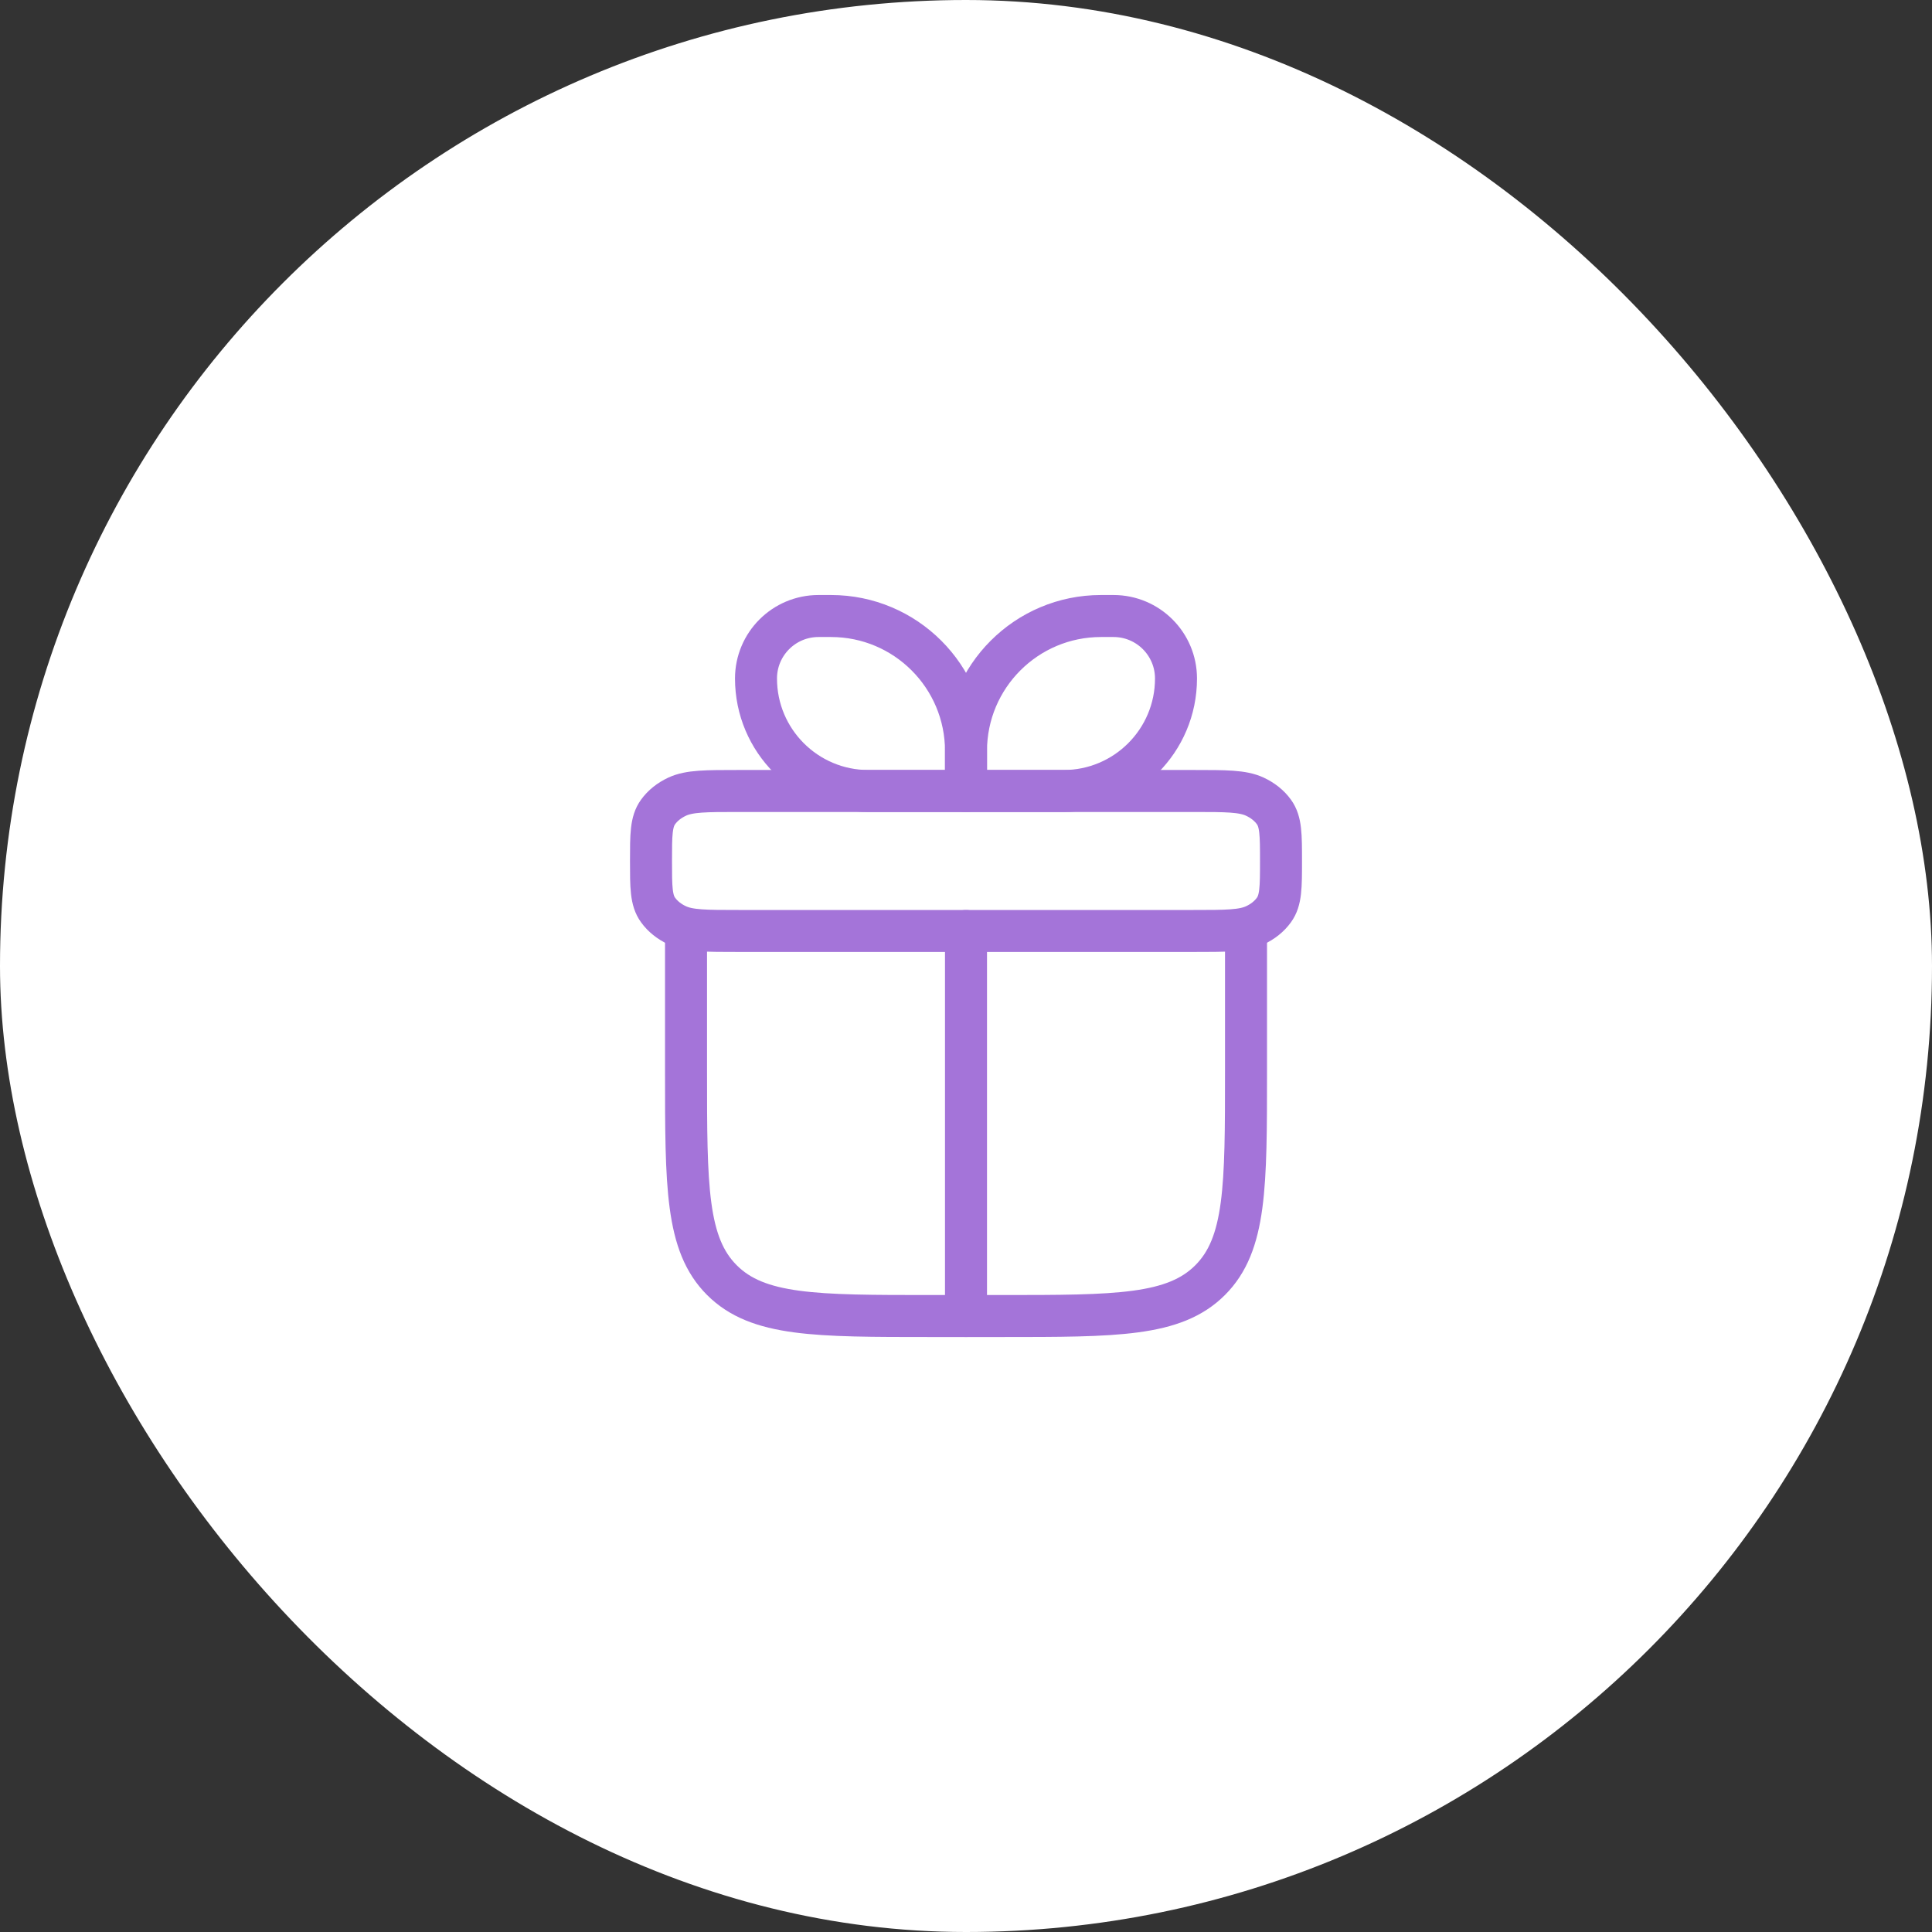
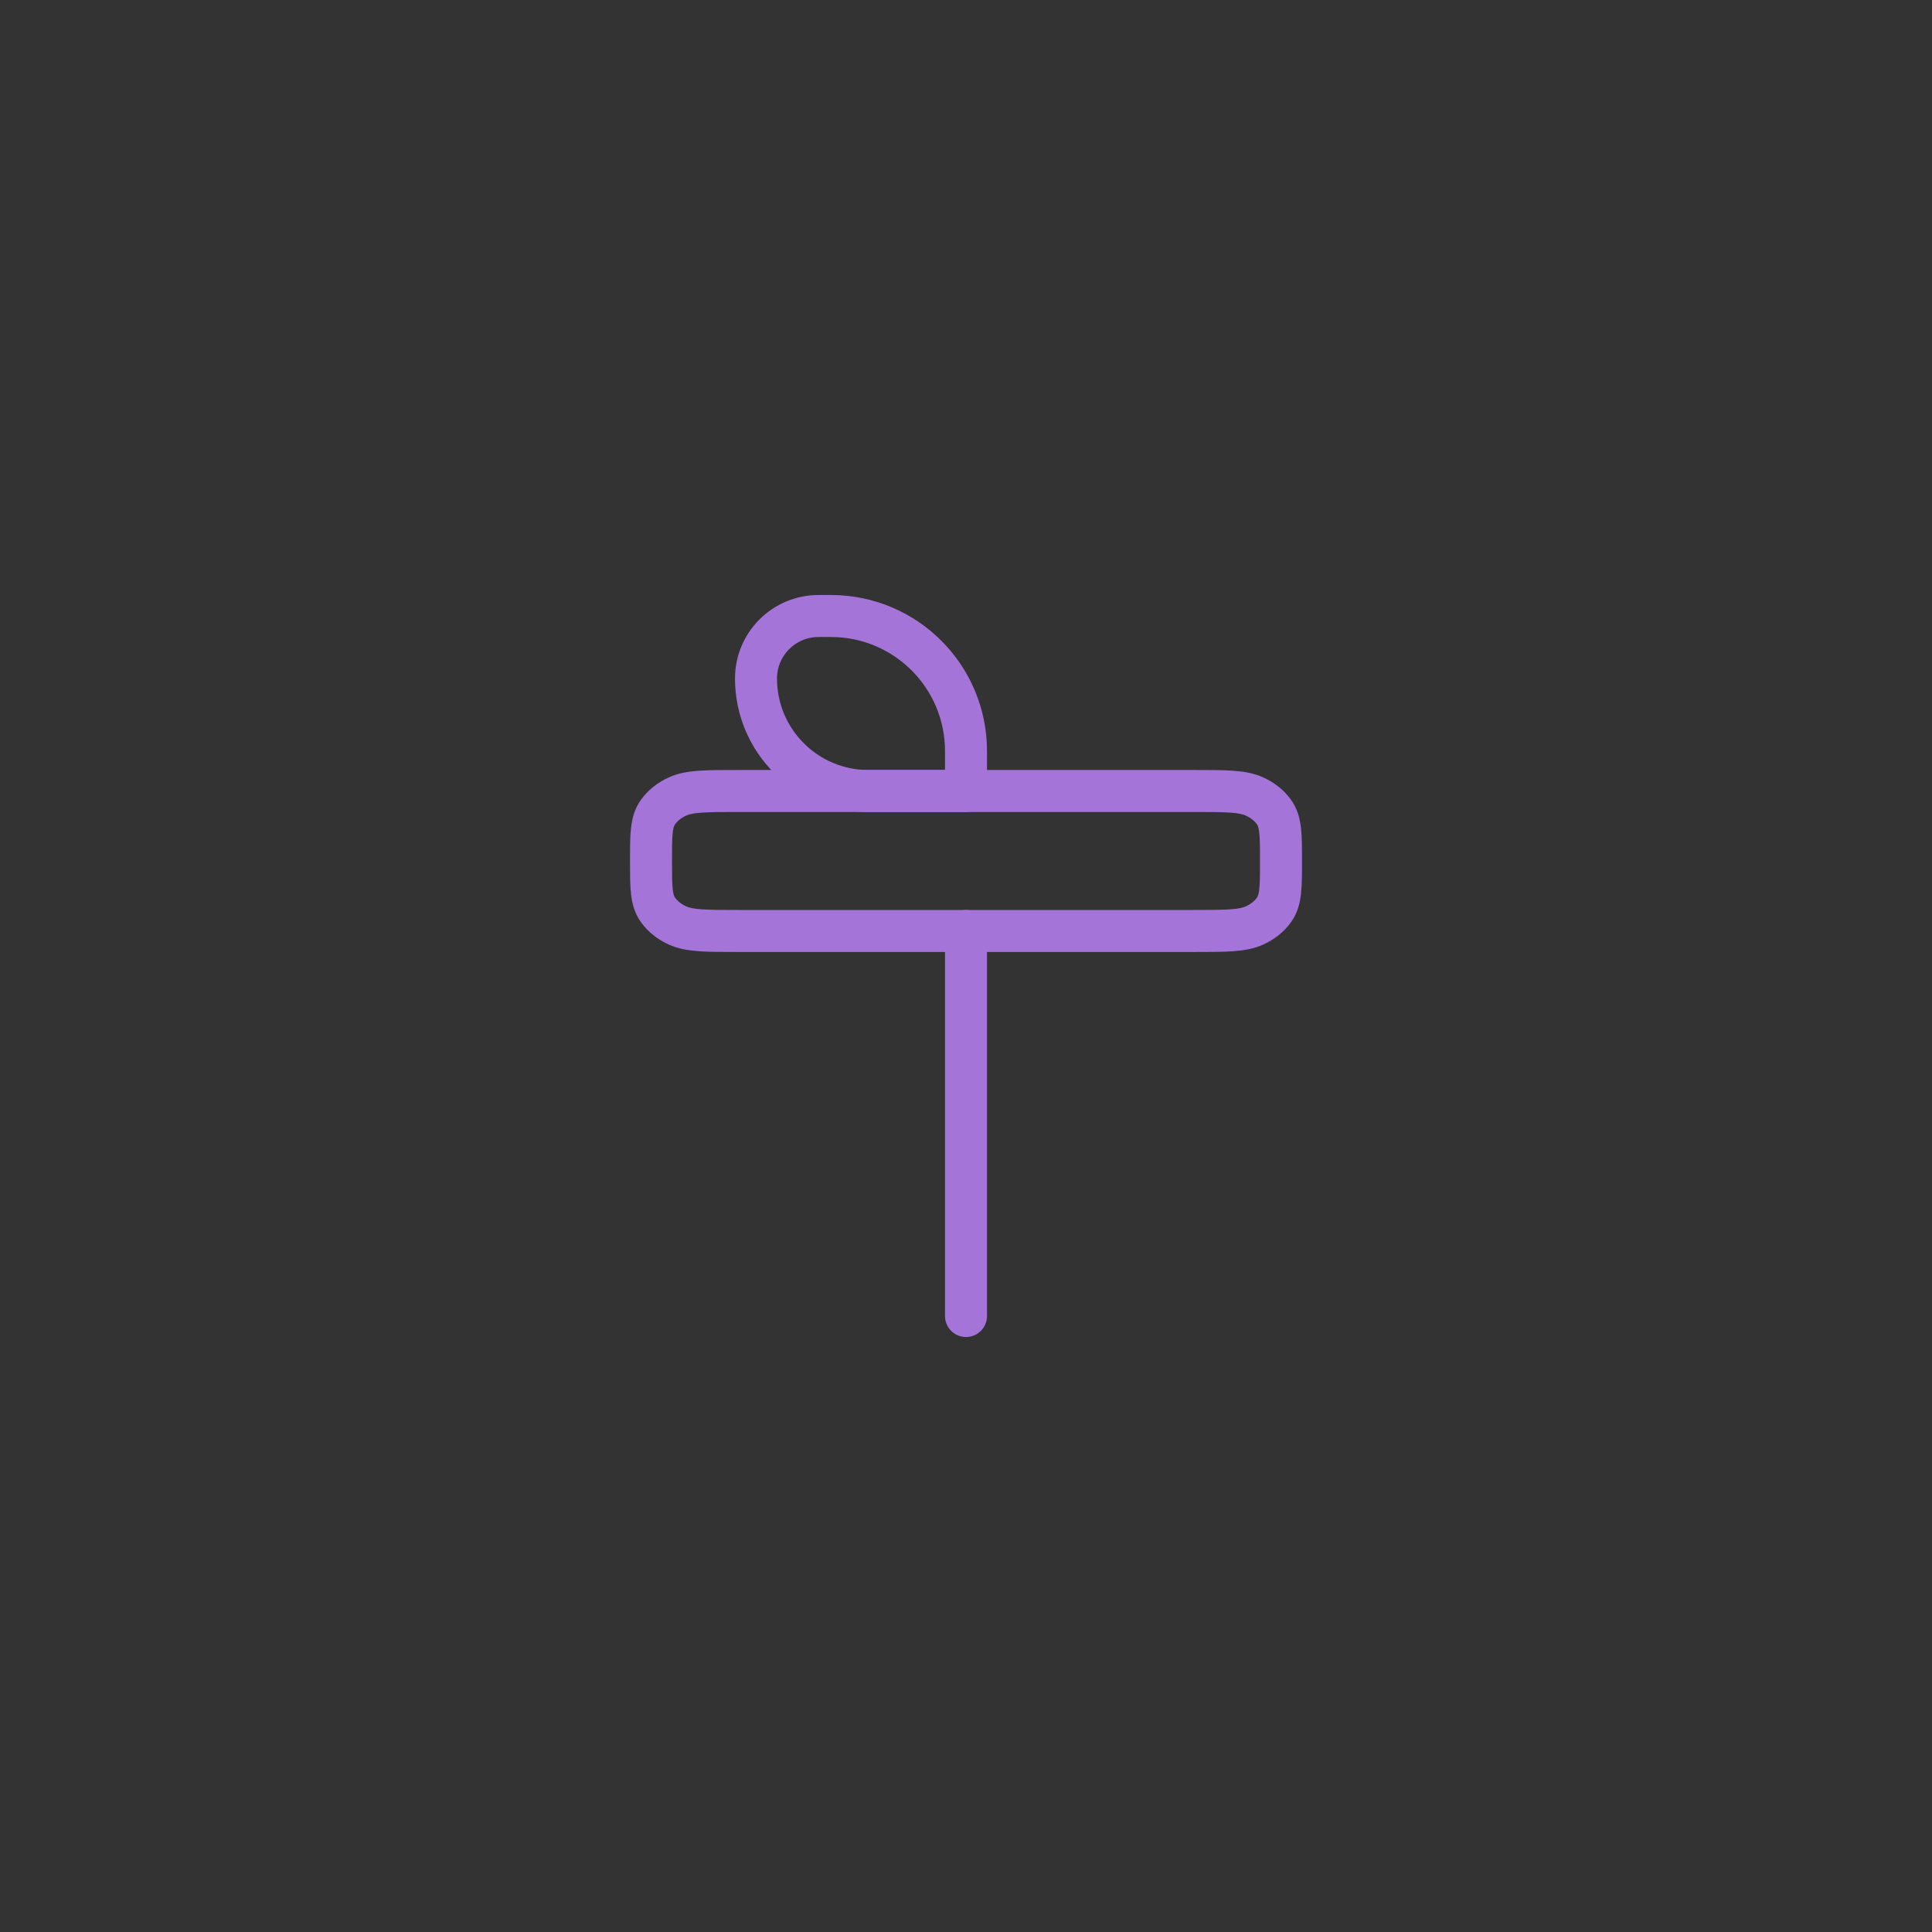
<svg xmlns="http://www.w3.org/2000/svg" width="46" height="46" viewBox="0 0 46 46" fill="none">
  <rect x="0" y="0" width="46" height="46" fill="#333333" stroke="none" />
-   <rect width="46" height="46" rx="23" fill="white" />
-   <path d="M16.334 22.167V25.5C16.334 28.25 16.334 29.625 17.188 30.479C18.043 31.334 19.418 31.334 22.167 31.334H23.834C26.584 31.334 27.959 31.334 28.813 30.479C29.667 29.625 29.667 28.25 29.667 25.5V22.167" stroke="#A474D9" stroke-linecap="round" stroke-linejoin="round" />
  <path d="M15.5 20.5C15.5 19.877 15.5 19.565 15.668 19.333C15.777 19.181 15.935 19.055 16.125 18.967C16.415 18.833 16.805 18.833 17.583 18.833H28.417C29.195 18.833 29.585 18.833 29.875 18.967C30.065 19.055 30.223 19.181 30.332 19.333C30.5 19.565 30.5 19.877 30.5 20.5C30.5 21.123 30.5 21.434 30.332 21.666C30.223 21.818 30.065 21.945 29.875 22.032C29.585 22.166 29.195 22.166 28.417 22.166H17.583C16.805 22.166 16.415 22.166 16.125 22.032C15.935 21.945 15.777 21.818 15.668 21.666C15.5 21.434 15.5 21.123 15.5 20.5Z" stroke="#A474D9" stroke-linejoin="round" />
  <path d="M18 16.155C18 15.333 18.666 14.667 19.488 14.667H19.786C21.561 14.667 23 16.106 23 17.881V18.834H20.679C19.199 18.834 18 17.634 18 16.155Z" stroke="#A474D9" stroke-linejoin="round" />
-   <path d="M28 16.155C28 15.333 27.334 14.667 26.512 14.667H26.214C24.439 14.667 23 16.106 23 17.881V18.834H25.321C26.801 18.834 28 17.634 28 16.155Z" stroke="#A474D9" stroke-linejoin="round" />
  <path d="M23 22.167V31.334" stroke="#A474D9" stroke-linecap="round" stroke-linejoin="round" />
</svg>